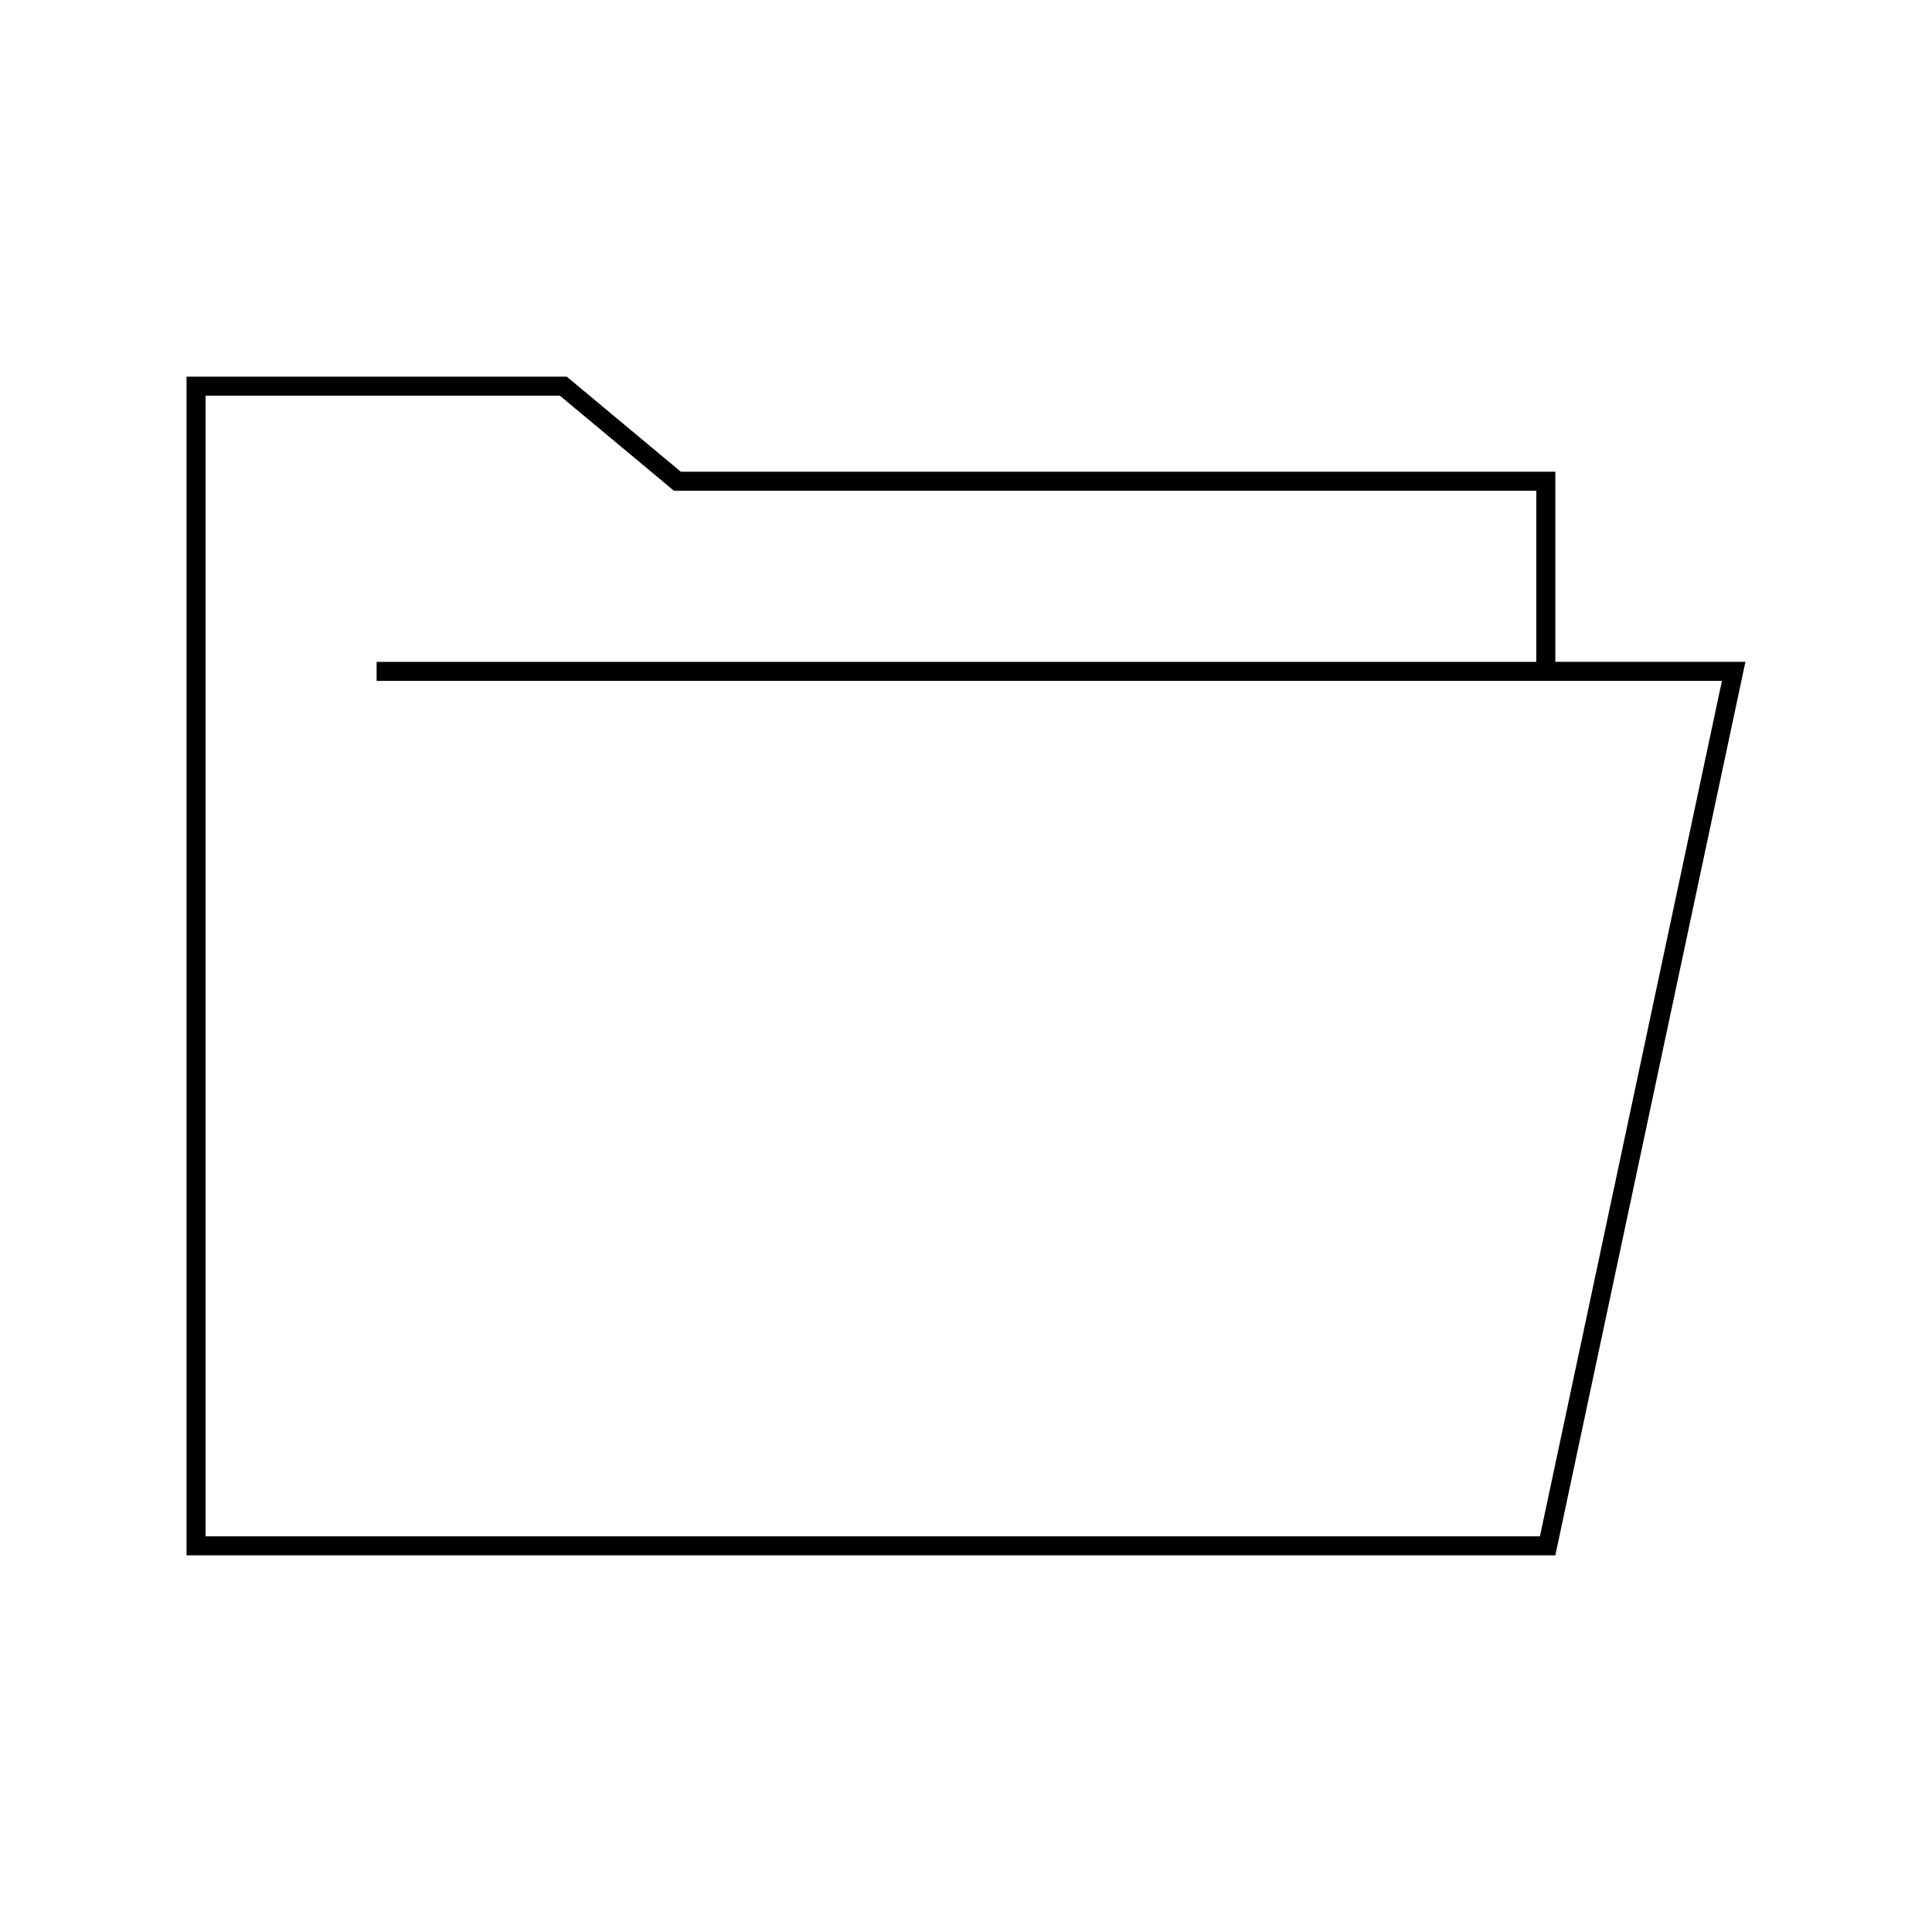
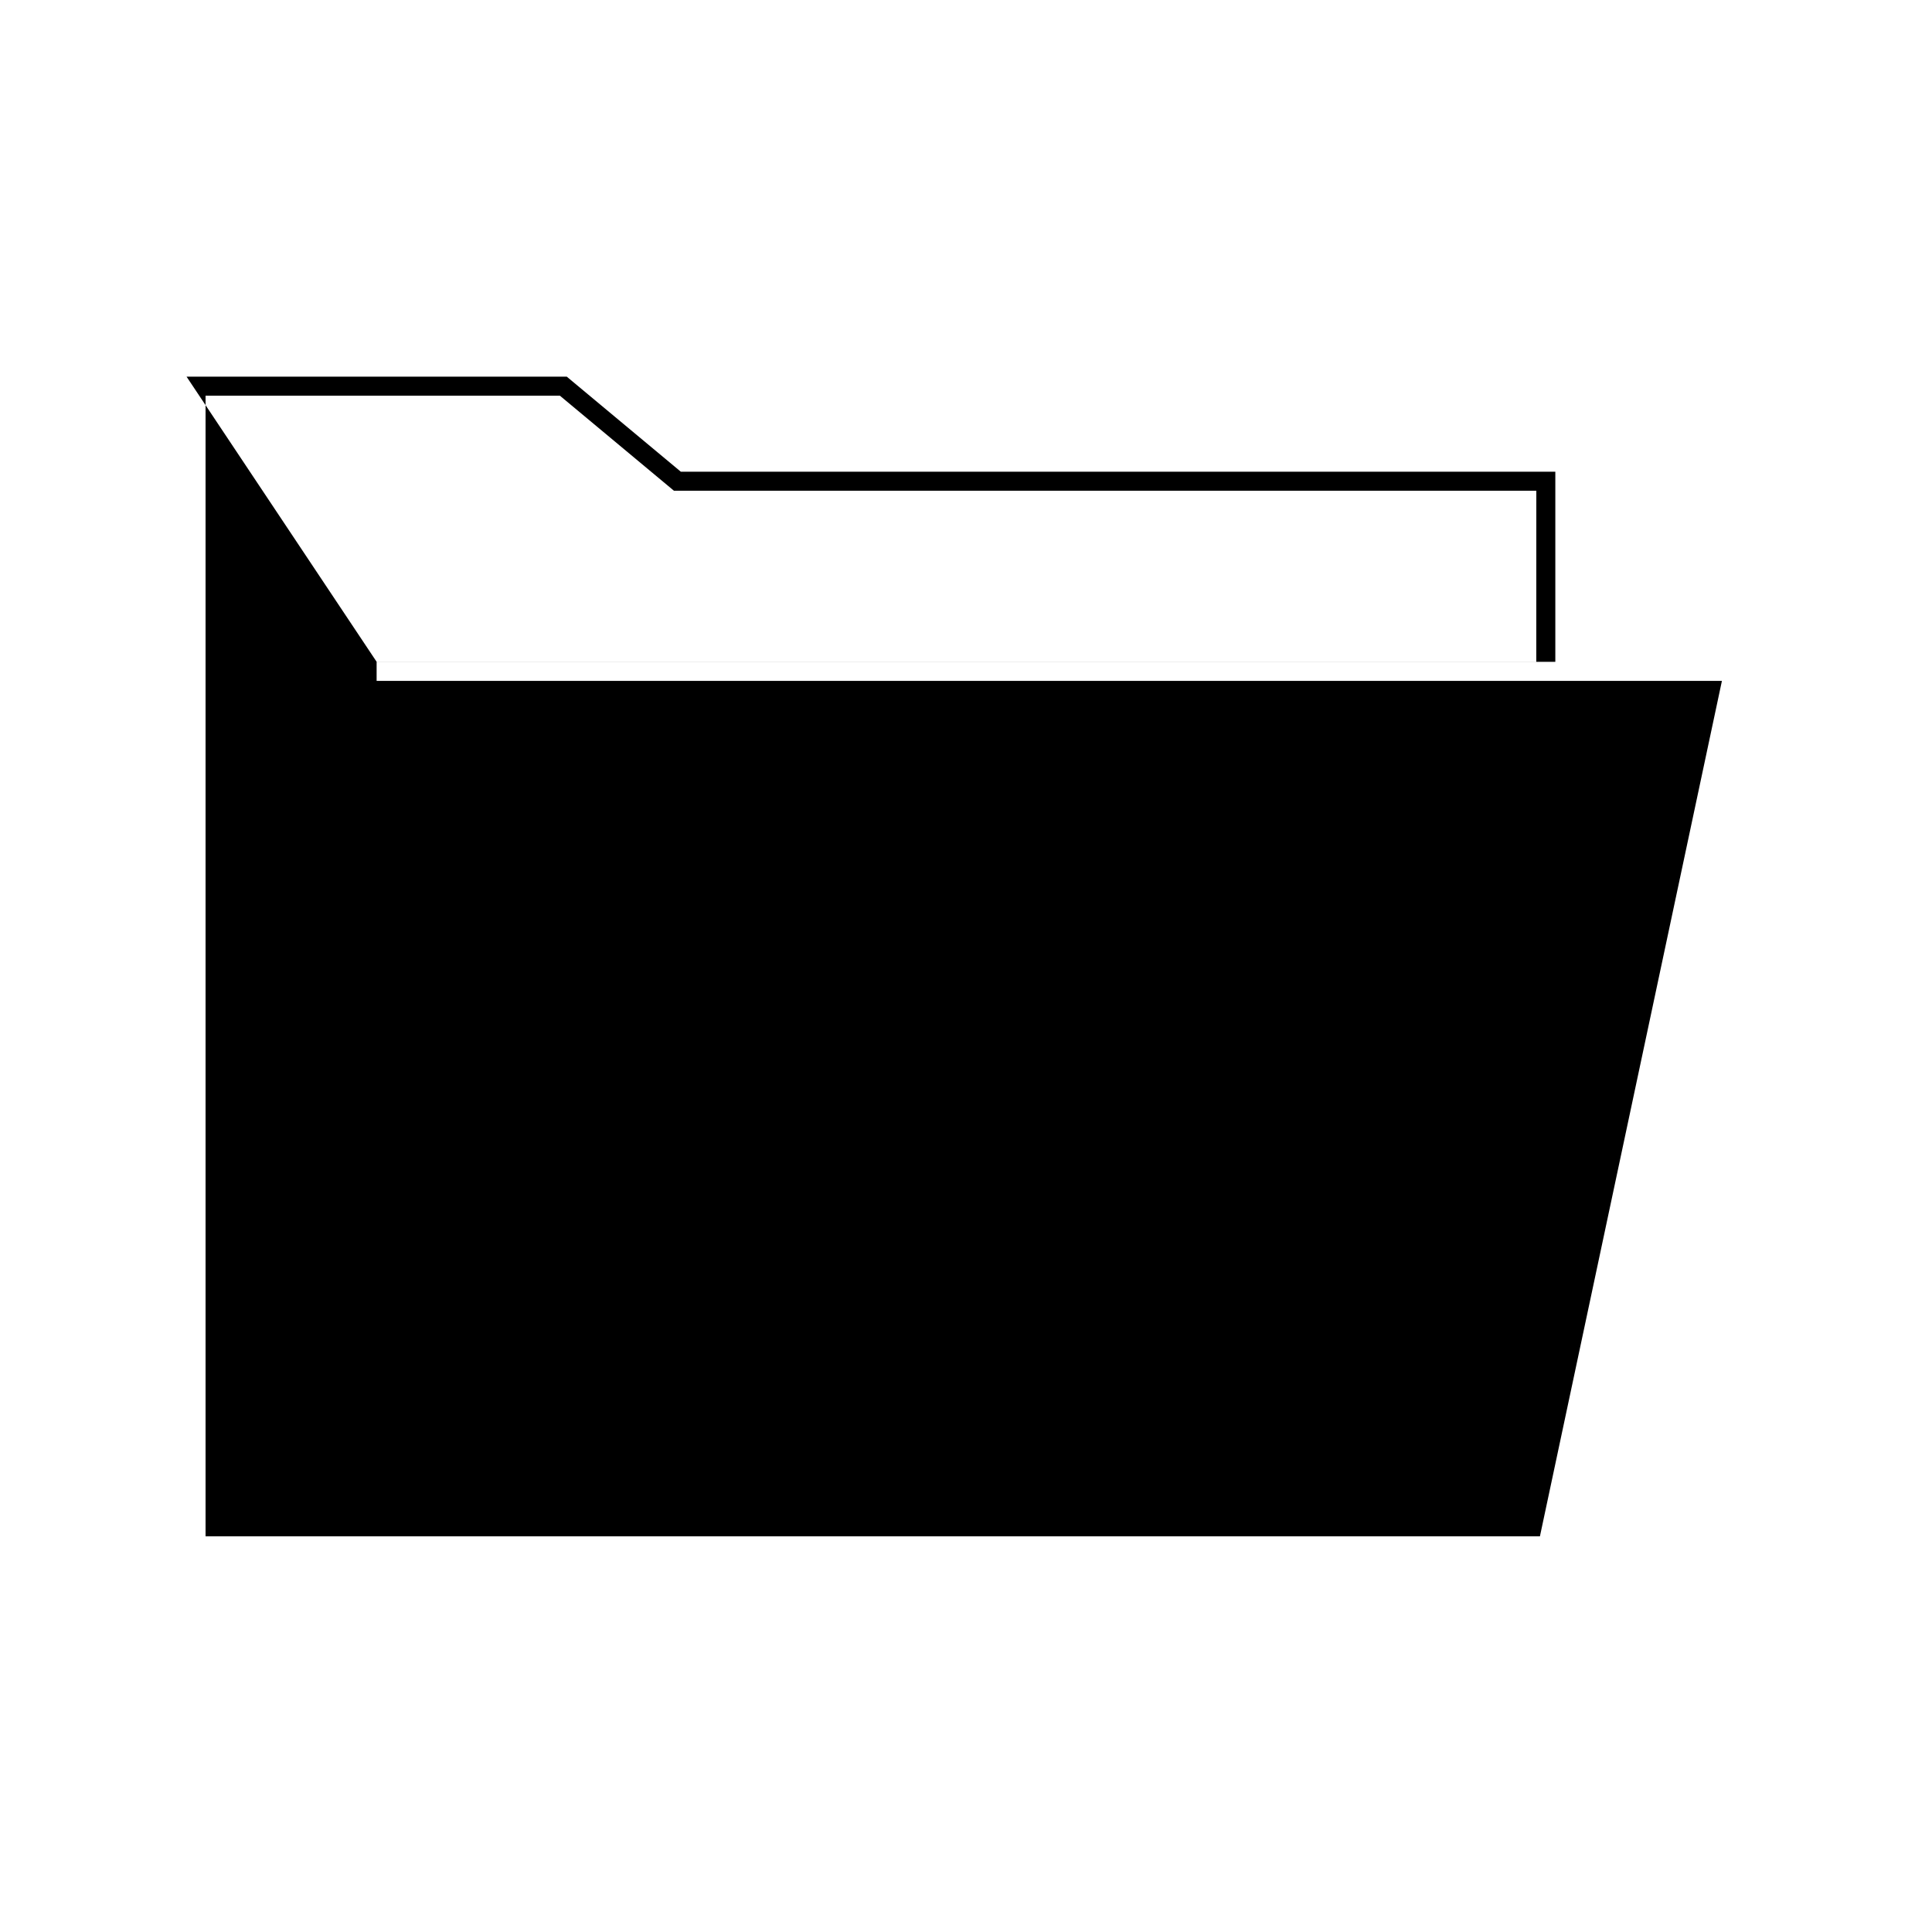
<svg xmlns="http://www.w3.org/2000/svg" fill="#000000" width="800px" height="800px" version="1.1" viewBox="144 144 512 512">
-   <path d="m551.14 274.05h-228.54l-30.227-25.191h-93.898v302.29h353.62l48.234-226.71h-356.52v-5.035h307.32zm-357.7-30.23h100.76l30.227 25.191h231.75v50.383h50.379l-50.379 236.79h-362.74z" />
+   <path d="m551.14 274.05h-228.54l-30.227-25.191h-93.898v302.29h353.62l48.234-226.71h-356.52v-5.035h307.32zm-357.7-30.23h100.76l30.227 25.191h231.75v50.383h50.379h-362.74z" />
</svg>